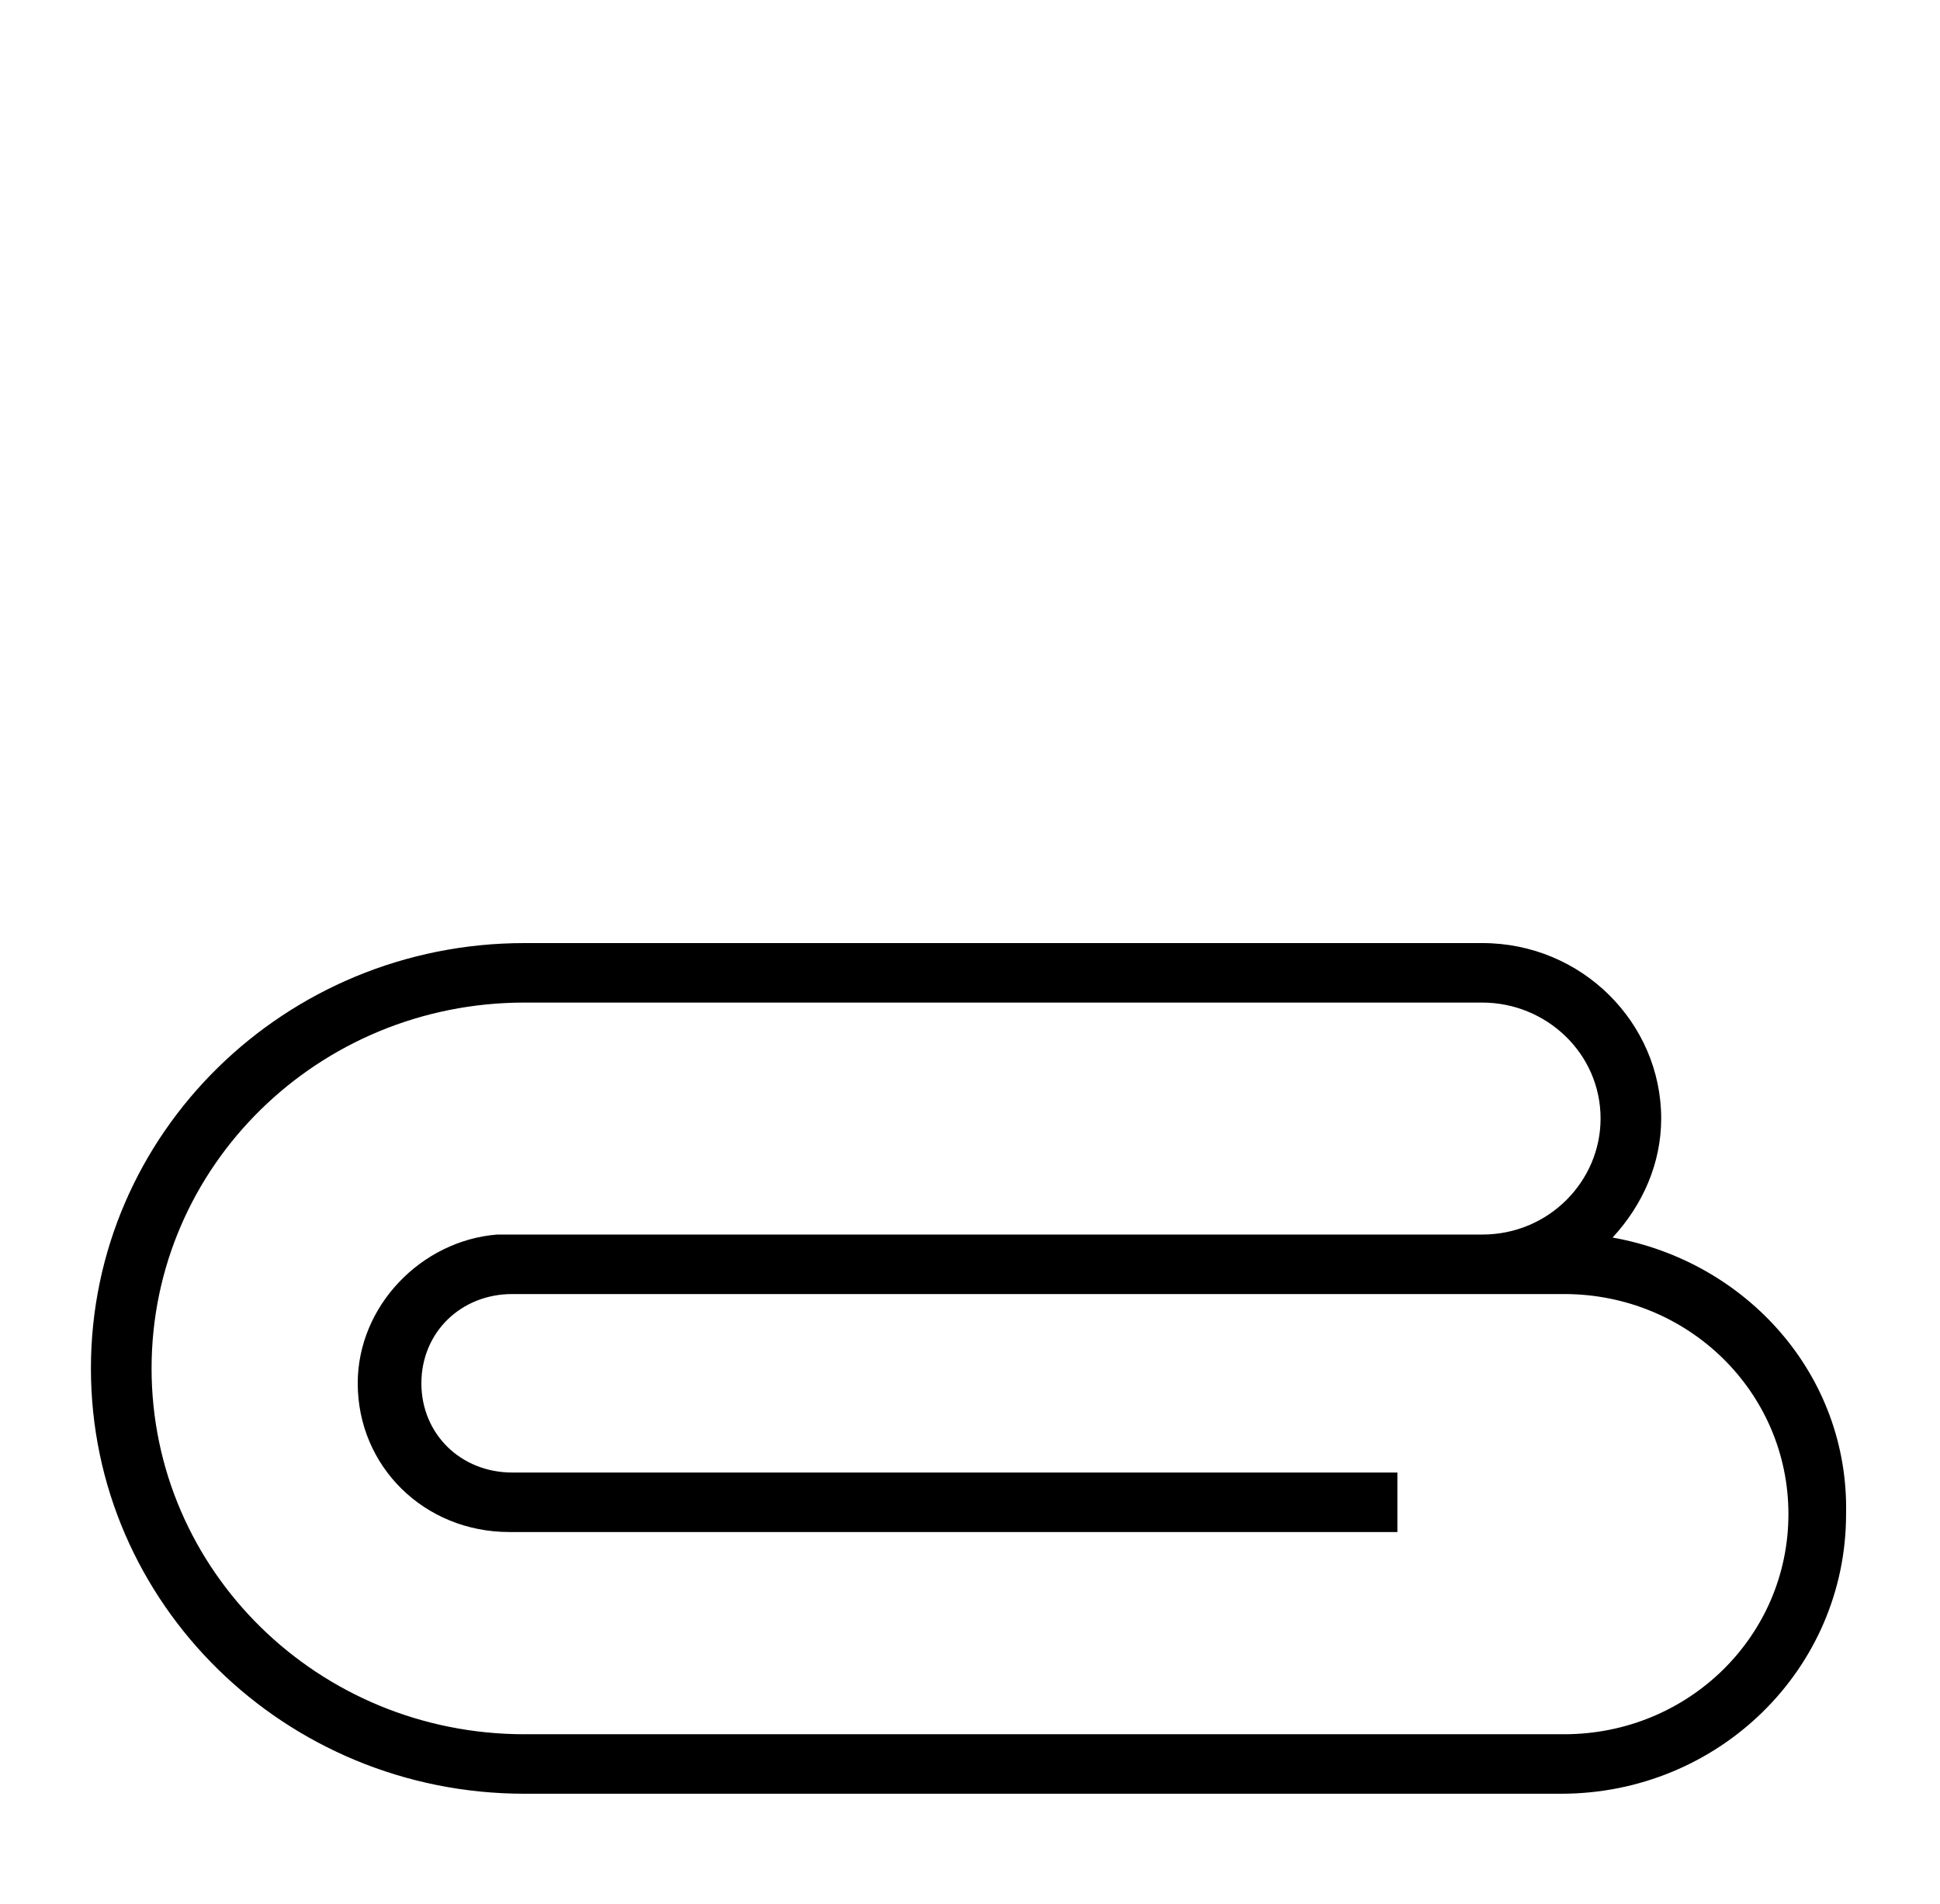
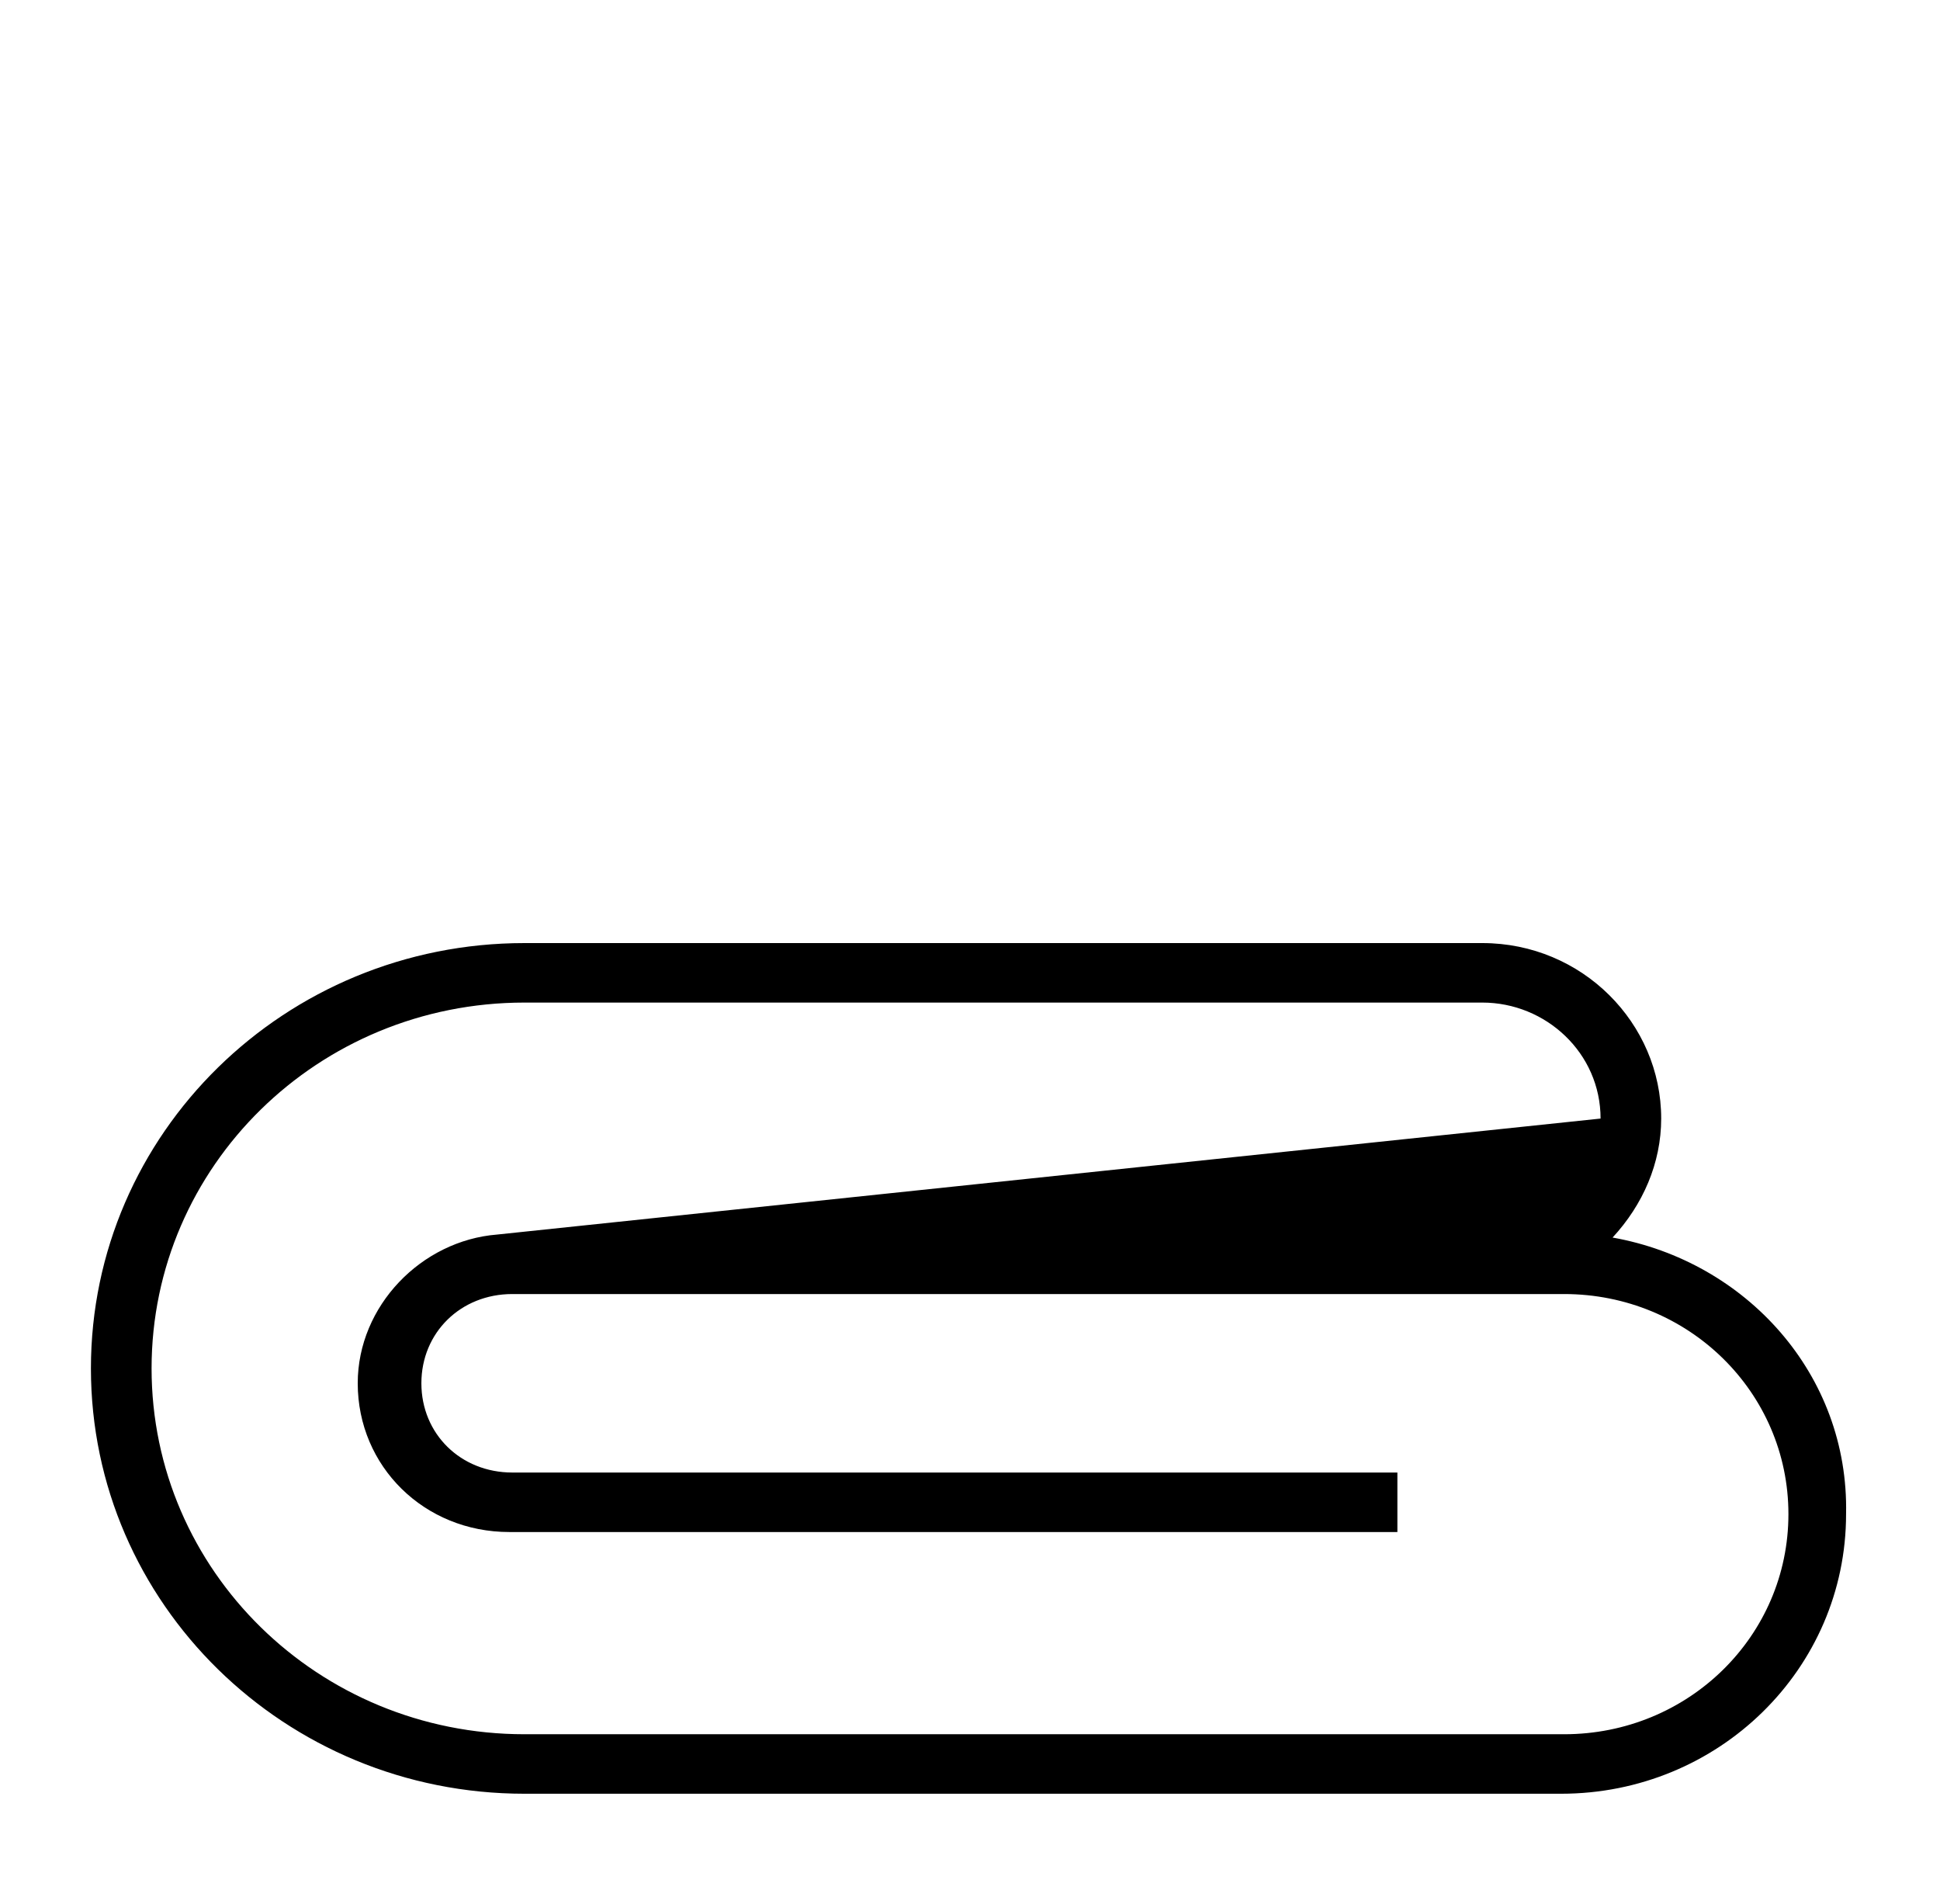
<svg xmlns="http://www.w3.org/2000/svg" version="1.1" viewBox="0 0 53 52" height="52px" width="53px">
  <g id="surface1">
-     <path d="M 44.055 33.801 C 44.883 32.906 45.383 31.77 45.383 30.551 C 45.383 27.949 43.227 25.758 40.496 25.758 L 14.328 25.758 C 7.785 25.758 2.484 30.957 2.484 37.375 C 2.484 43.793 7.785 48.992 14.328 48.992 L 42.648 48.992 C 46.953 48.992 50.434 45.582 50.434 41.355 C 50.516 37.539 47.699 34.449 44.055 33.801 Z M 42.73 47.367 L 14.328 47.367 C 8.695 47.367 4.141 42.898 4.141 37.375 C 4.141 31.852 8.695 27.383 14.328 27.383 L 40.496 27.383 C 42.234 27.383 43.727 28.762 43.727 30.551 C 43.727 32.258 42.316 33.719 40.496 33.719 L 13.582 33.719 C 11.512 33.883 9.773 35.668 9.773 37.781 C 9.773 40.055 11.594 41.844 13.914 41.844 L 38.176 41.844 L 38.176 40.219 L 13.996 40.219 C 12.586 40.219 11.512 39.164 11.512 37.781 C 11.512 36.398 12.586 35.344 13.996 35.344 L 42.73 35.344 C 46.125 35.344 48.859 38.023 48.859 41.355 C 48.859 44.688 46.125 47.367 42.73 47.367 Z M 42.73 47.367" style="stroke:none;fill-rule:nonzero;fill:rgb(0%,0%,0%);fill-opacity:1;" />
+     <path d="M 44.055 33.801 C 44.883 32.906 45.383 31.77 45.383 30.551 C 45.383 27.949 43.227 25.758 40.496 25.758 L 14.328 25.758 C 7.785 25.758 2.484 30.957 2.484 37.375 C 2.484 43.793 7.785 48.992 14.328 48.992 L 42.648 48.992 C 46.953 48.992 50.434 45.582 50.434 41.355 C 50.516 37.539 47.699 34.449 44.055 33.801 Z M 42.73 47.367 L 14.328 47.367 C 8.695 47.367 4.141 42.898 4.141 37.375 C 4.141 31.852 8.695 27.383 14.328 27.383 L 40.496 27.383 C 42.234 27.383 43.727 28.762 43.727 30.551 L 13.582 33.719 C 11.512 33.883 9.773 35.668 9.773 37.781 C 9.773 40.055 11.594 41.844 13.914 41.844 L 38.176 41.844 L 38.176 40.219 L 13.996 40.219 C 12.586 40.219 11.512 39.164 11.512 37.781 C 11.512 36.398 12.586 35.344 13.996 35.344 L 42.73 35.344 C 46.125 35.344 48.859 38.023 48.859 41.355 C 48.859 44.688 46.125 47.367 42.73 47.367 Z M 42.73 47.367" style="stroke:none;fill-rule:nonzero;fill:rgb(0%,0%,0%);fill-opacity:1;" />
  </g>
</svg>